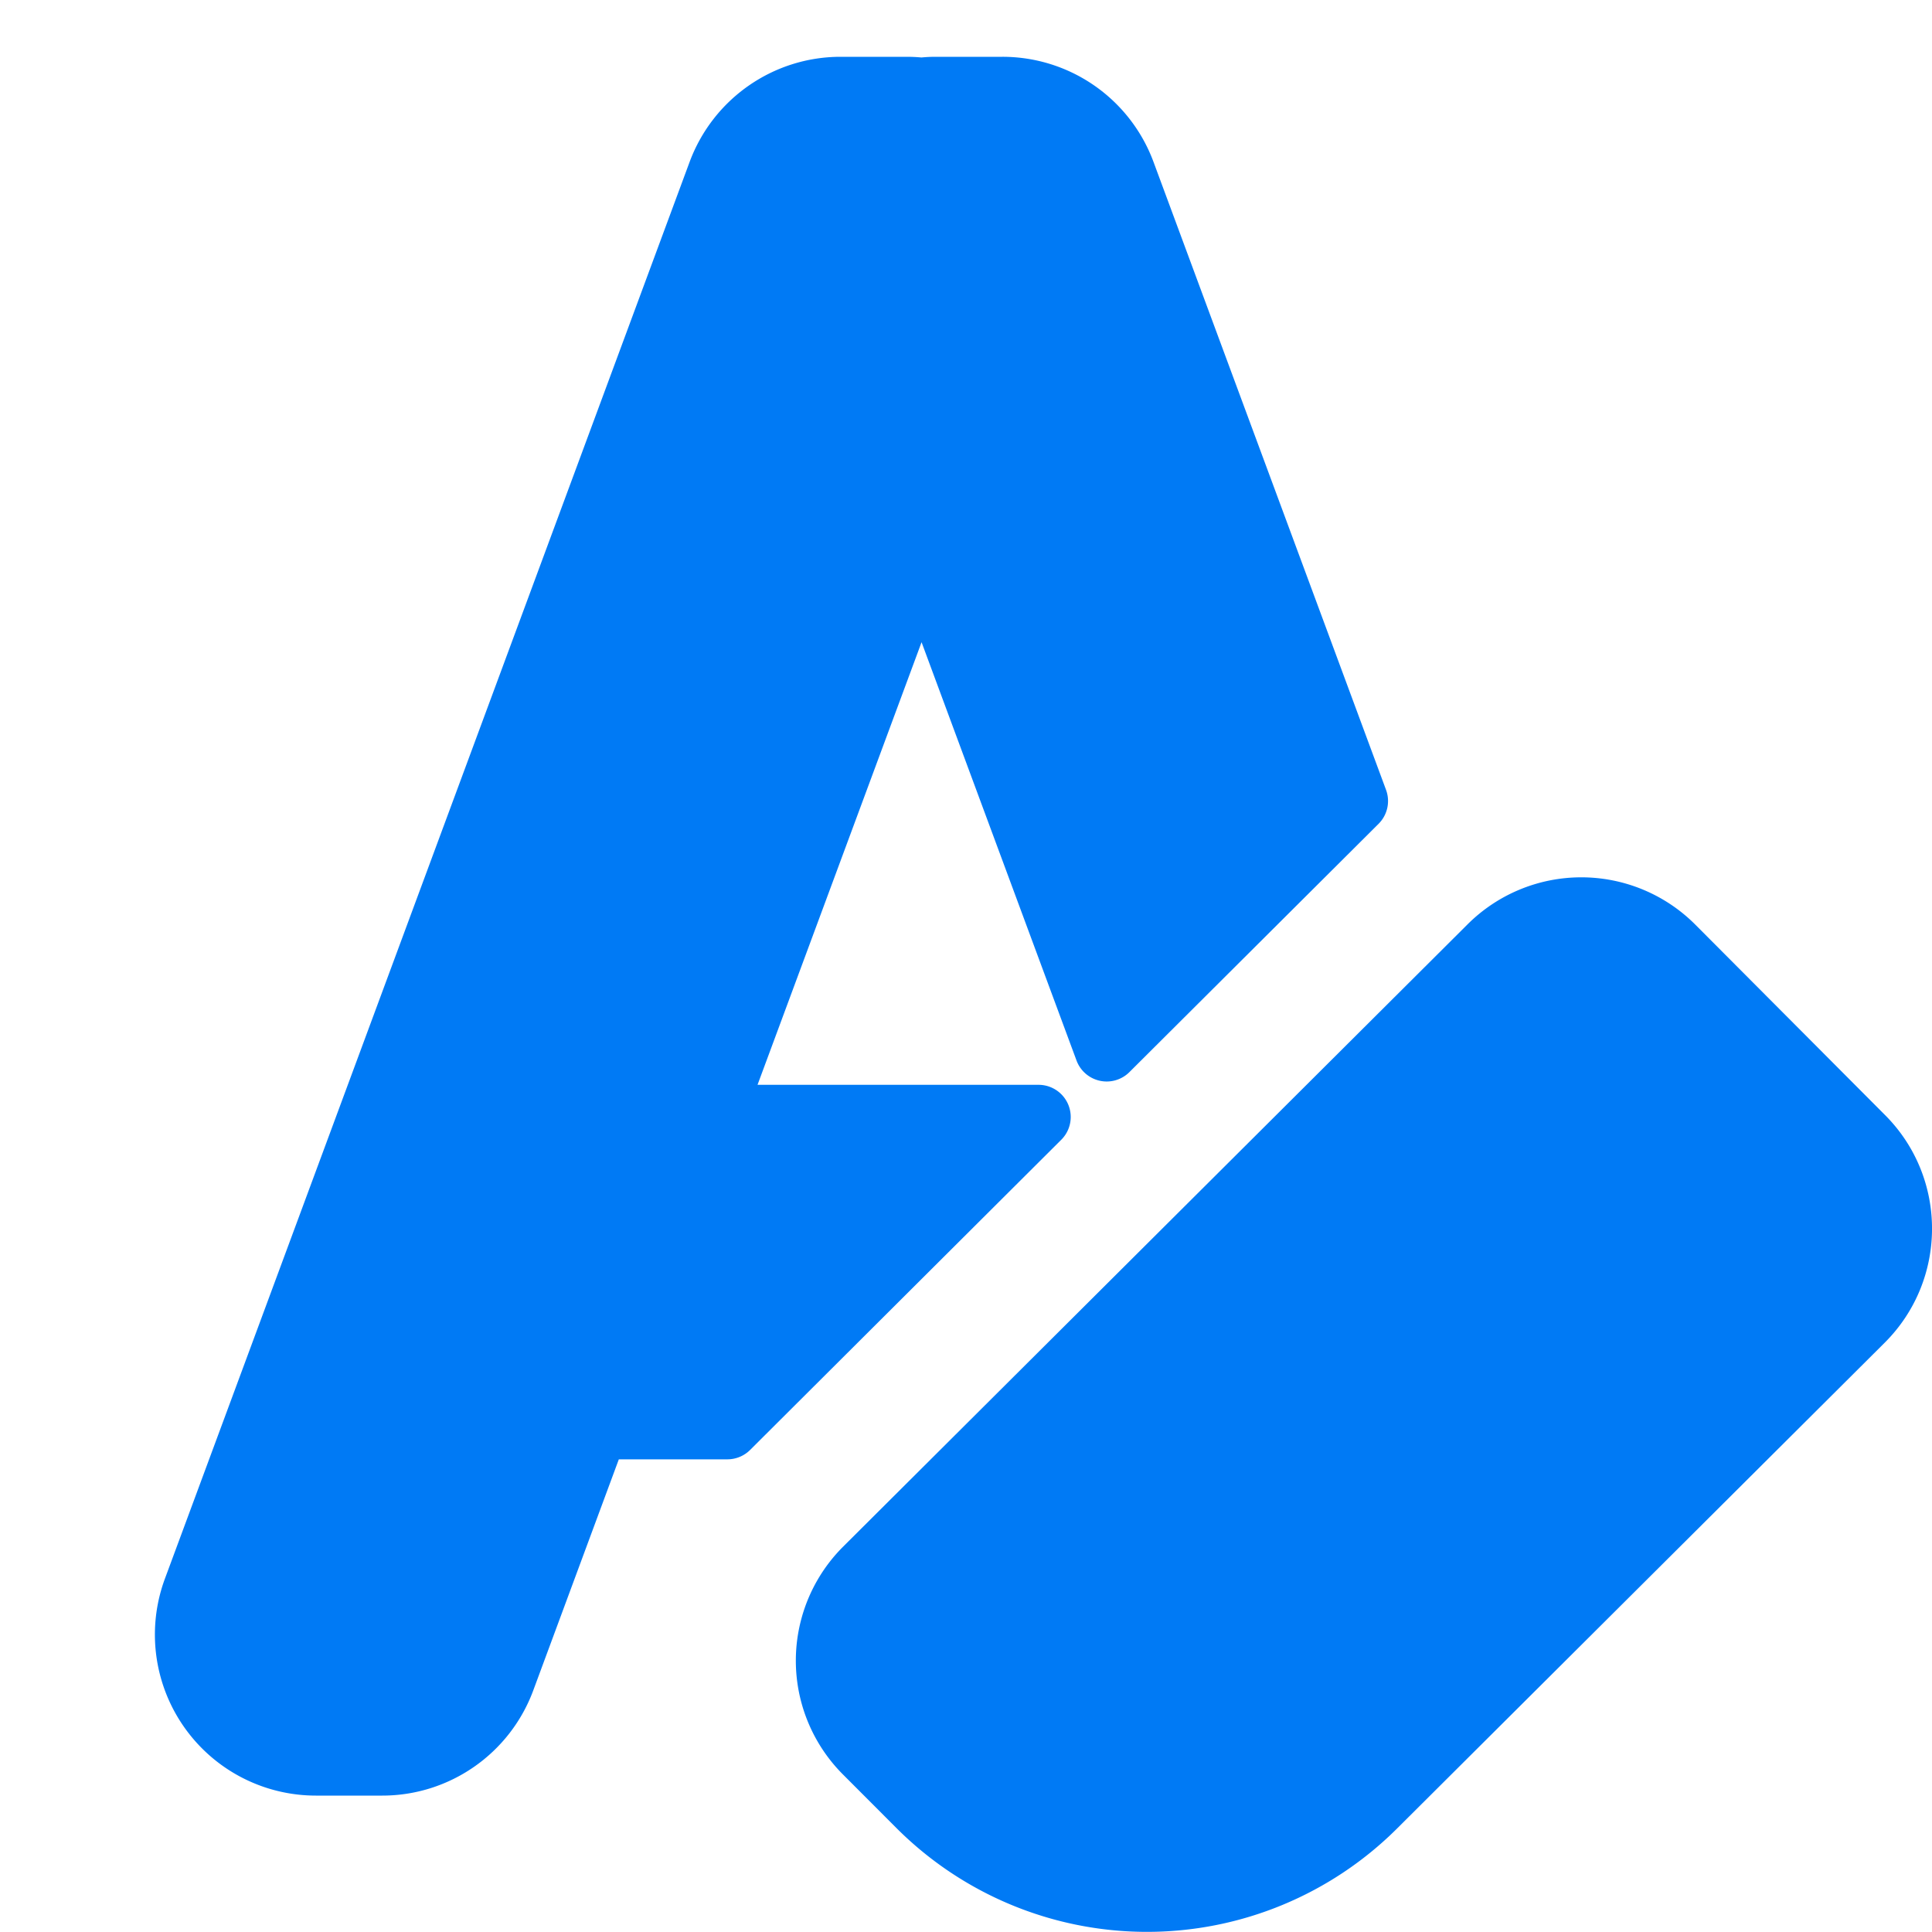
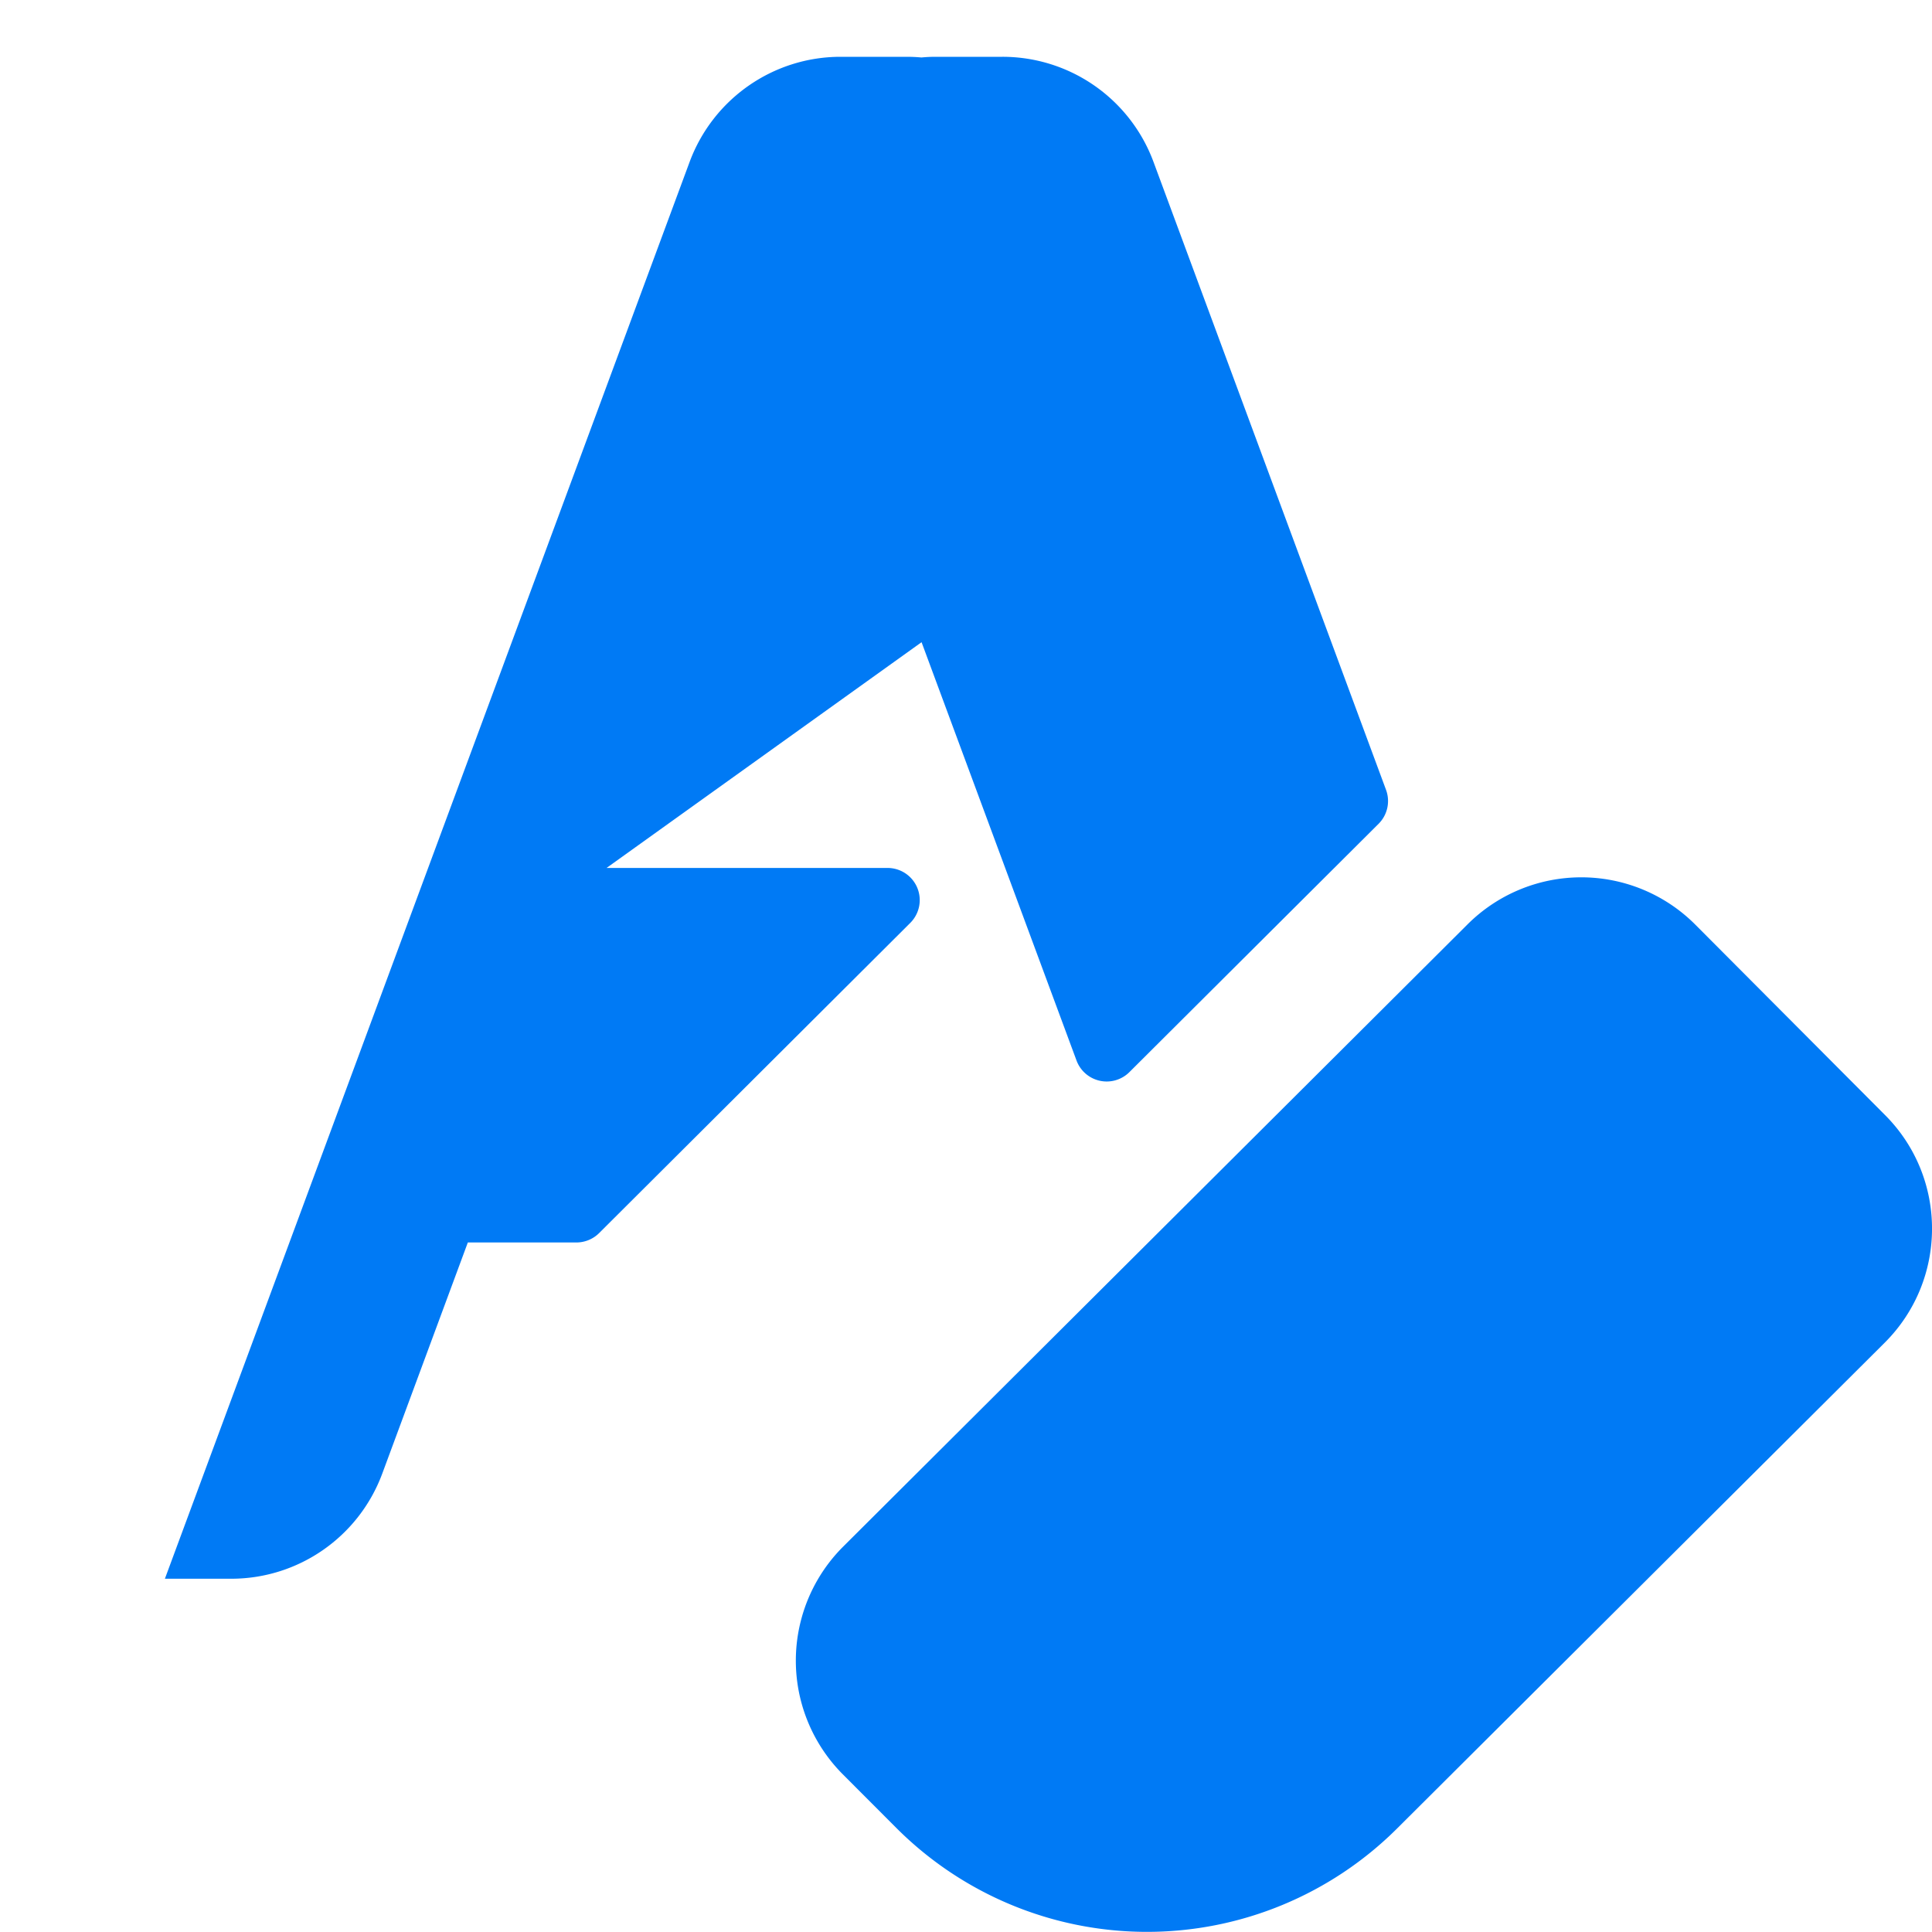
<svg xmlns="http://www.w3.org/2000/svg" width="20" height="20" viewBox="0 0 20 20" fill="none">
-   <path d="M8.702.588c-.697 0-1.32.434-1.563 1.088L1.707 16.343a1.667 1.667 0 0 0 1.563 2.245h.687c.697 0 1.32-.434 1.563-1.088l.886-2.393h1.125a.334.334 0 0 0 .235-.098l3.22-3.21a.333.333 0 0 0-.234-.569h-2.91L9.54 6.648l1.604 4.33a.333.333 0 0 0 .548.12l2.579-2.57a.333.333 0 0 0 .077-.352l-2.407-6.5A1.667 1.667 0 0 0 10.377.588h-.688c-.05 0-.1.002-.15.007a1.71 1.71 0 0 0-.15-.007h-.687ZM17.55 9.572a1.667 1.667 0 0 0-2.357-.004L8.729 16.01a1.667 1.667 0 0 0-.004 2.358l.552.553a3.667 3.667 0 0 0 5.185.008L19.51 13.9c.652-.65.654-1.706.004-2.357l-1.963-1.97Z" fill="#007AF5" />
+   <path d="M8.702.588c-.697 0-1.32.434-1.563 1.088L1.707 16.343h.687c.697 0 1.32-.434 1.563-1.088l.886-2.393h1.125a.334.334 0 0 0 .235-.098l3.22-3.21a.333.333 0 0 0-.234-.569h-2.91L9.54 6.648l1.604 4.33a.333.333 0 0 0 .548.12l2.579-2.57a.333.333 0 0 0 .077-.352l-2.407-6.5A1.667 1.667 0 0 0 10.377.588h-.688c-.05 0-.1.002-.15.007a1.71 1.71 0 0 0-.15-.007h-.687ZM17.55 9.572a1.667 1.667 0 0 0-2.357-.004L8.729 16.01a1.667 1.667 0 0 0-.004 2.358l.552.553a3.667 3.667 0 0 0 5.185.008L19.51 13.9c.652-.65.654-1.706.004-2.357l-1.963-1.97Z" fill="#007AF5" />
</svg>